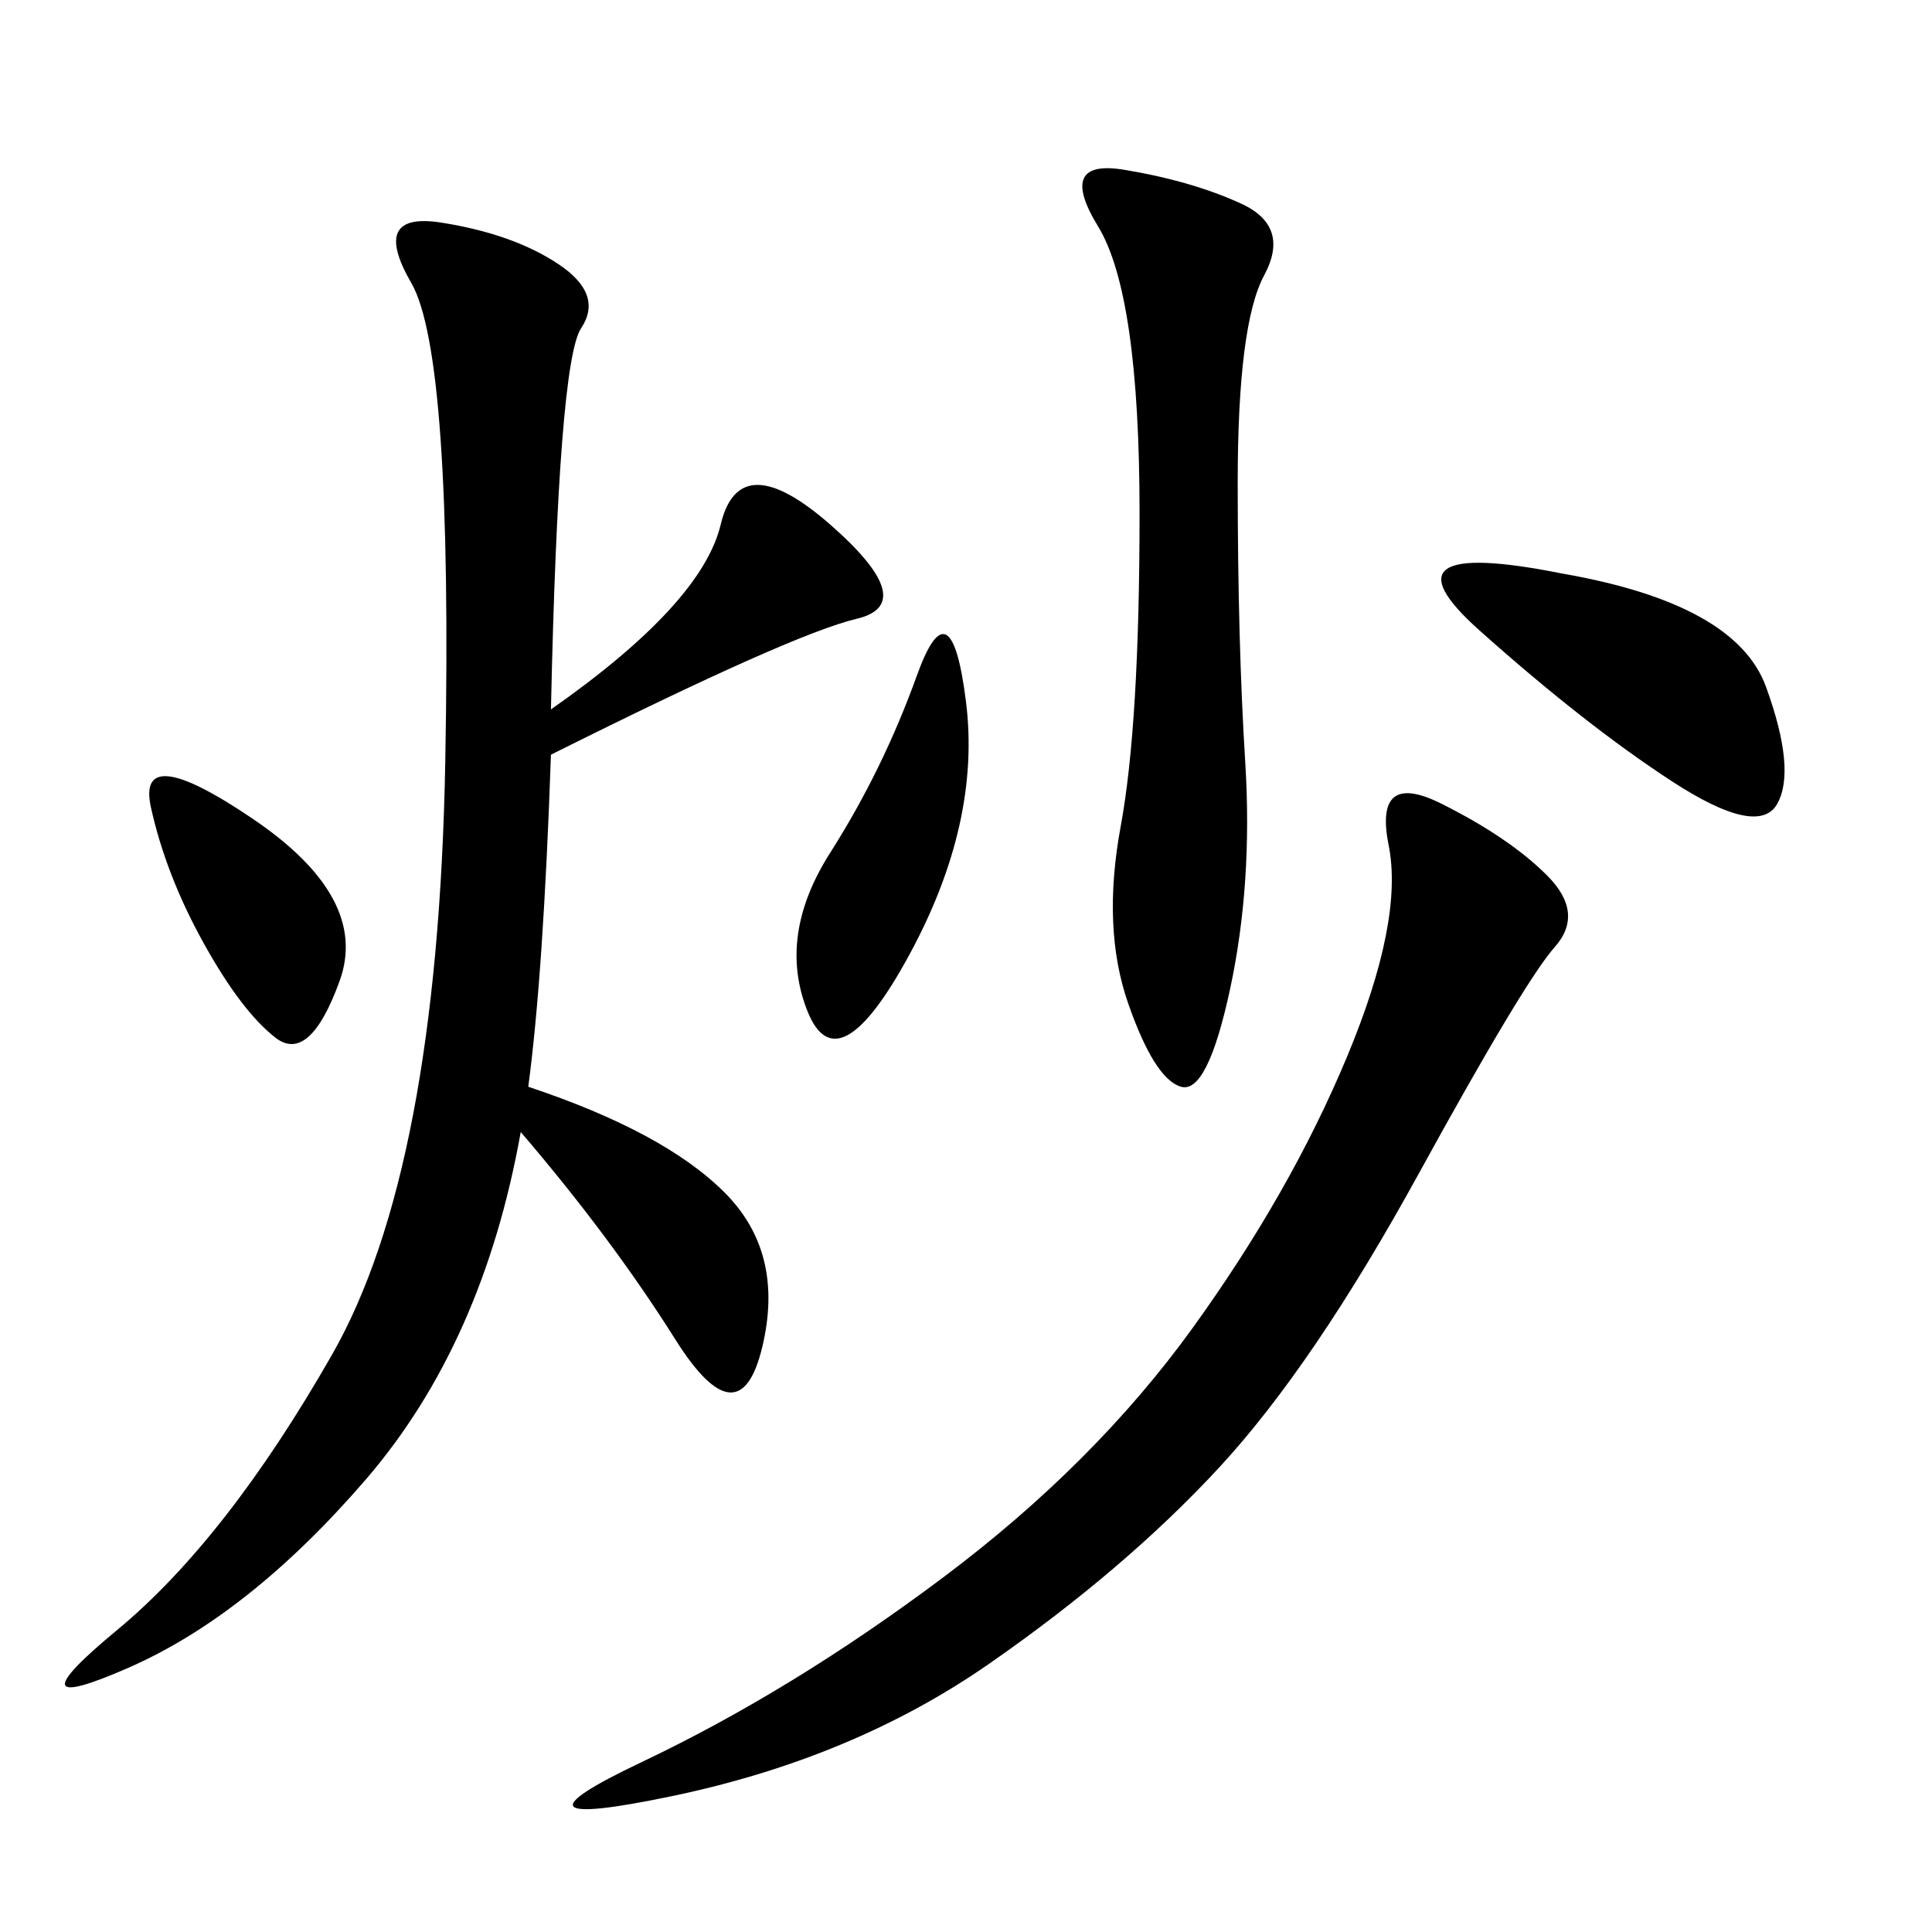
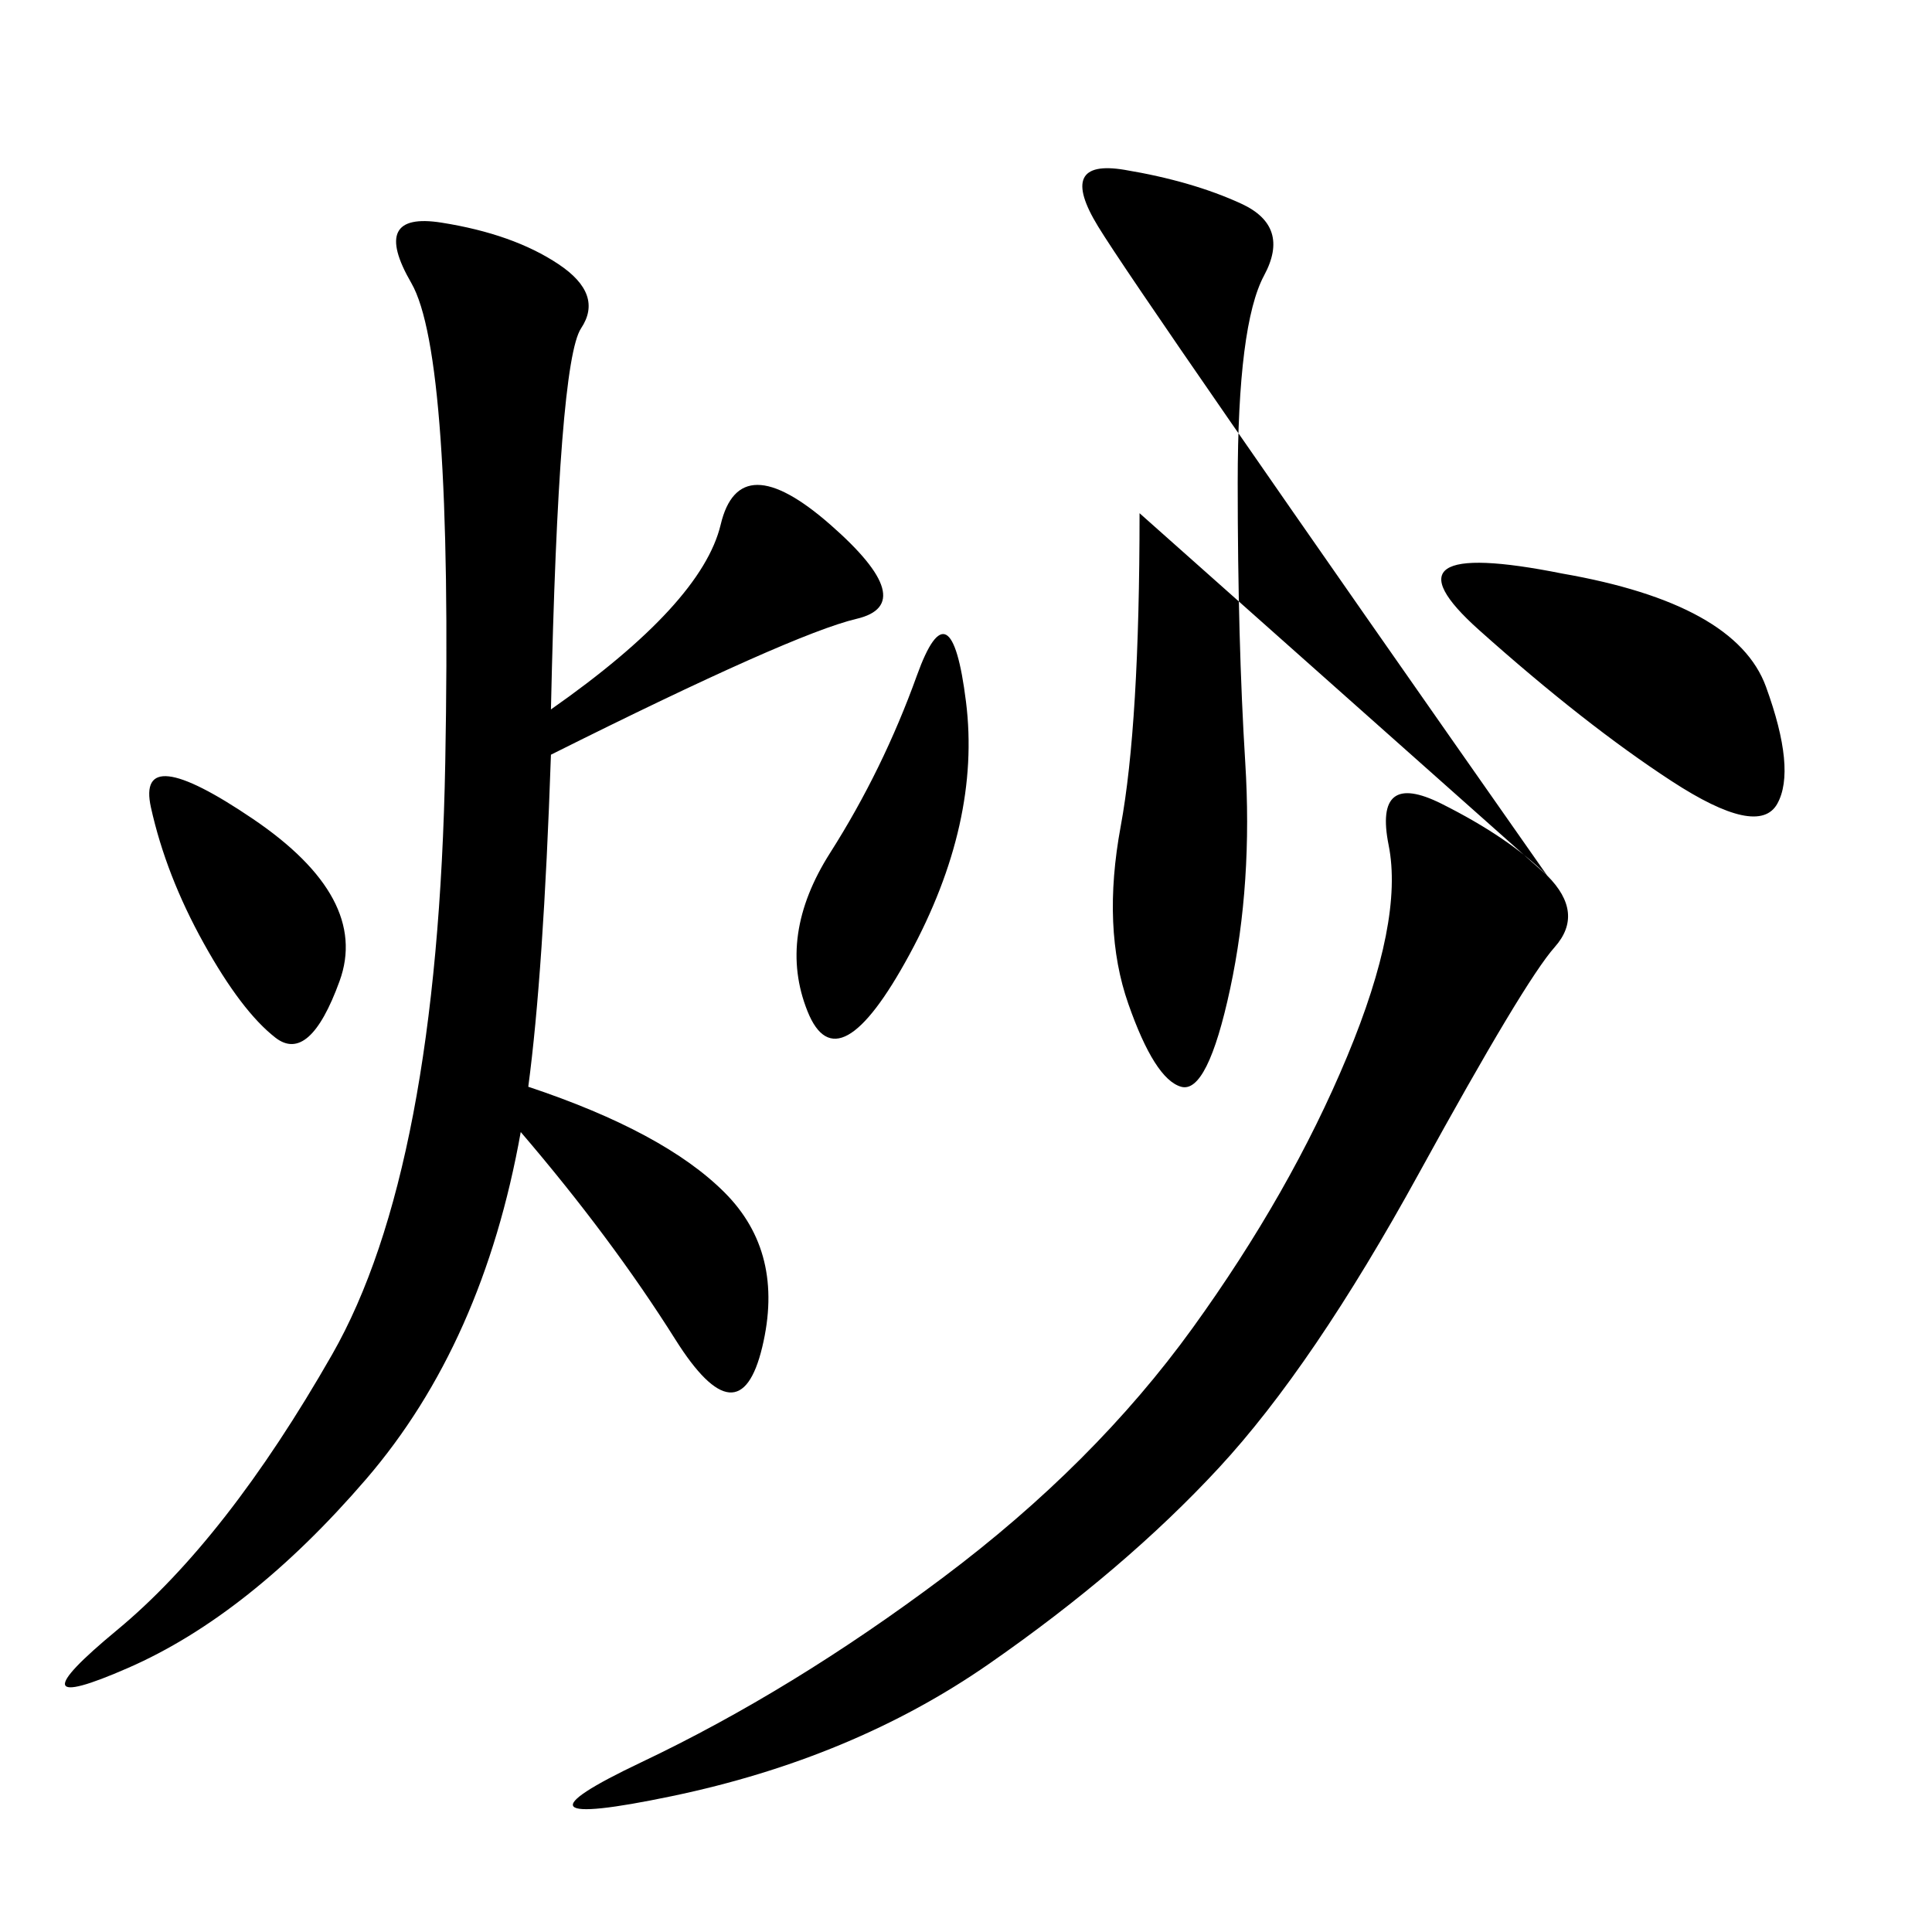
<svg xmlns="http://www.w3.org/2000/svg" width="300" height="300">
-   <path d="M85.55 110.16Q108.98 93.75 111.91 81.45Q114.84 69.14 128.91 81.45Q142.97 93.75 133.01 96.09Q123.05 98.44 85.55 117.19L85.55 117.19Q84.38 151.17 82.03 168.75L82.03 168.75Q103.13 175.78 112.50 185.16Q121.88 194.53 118.36 209.18Q114.84 223.83 104.88 208.01Q94.92 192.19 80.86 175.78L80.86 175.78Q75 208.59 56.84 229.69Q38.67 250.78 19.92 258.98Q1.17 267.19 18.16 253.13Q35.16 239.06 51.56 210.35Q67.97 181.64 69.14 118.36Q70.31 55.08 63.87 43.95Q57.42 32.81 68.55 34.57Q79.69 36.33 86.72 41.02Q93.75 45.70 90.23 50.98Q86.72 56.25 85.55 110.16L85.55 110.16ZM240.23 135.94Q246.09 141.80 241.41 147.07Q236.72 152.34 220.31 182.23Q203.91 212.11 189.26 227.93Q174.61 243.75 153.52 258.40Q132.42 273.05 104.30 278.91Q76.17 284.77 99.61 273.63Q123.05 262.50 146.48 244.92Q169.92 227.34 185.16 206.25Q200.39 185.16 209.18 164.06Q217.97 142.97 215.63 131.25Q213.28 119.53 223.83 124.80Q234.38 130.08 240.23 135.94L240.23 135.94ZM176.95 79.69Q176.95 45.70 170.51 35.16Q164.06 24.61 174.61 26.37Q185.16 28.13 192.77 31.64Q200.39 35.16 196.29 42.77Q192.19 50.39 192.19 75L192.19 75Q192.19 99.61 193.36 118.36Q194.53 137.11 191.02 153.52Q187.50 169.92 183.40 168.75Q179.30 167.58 175.20 155.86Q171.09 144.14 174.02 128.32Q176.95 112.50 176.95 79.69L176.95 79.69ZM242.58 89.06Q269.53 93.75 274.22 106.64Q278.91 119.53 275.98 124.80Q273.05 130.08 259.57 121.29Q246.09 112.50 229.69 97.85Q213.28 83.20 242.58 89.06L242.58 89.06ZM128.91 132.42Q137.11 119.53 142.38 104.88Q147.66 90.23 150 108.98Q152.34 127.73 141.21 148.24Q130.08 168.75 125.39 157.03Q120.70 145.31 128.91 132.42L128.91 132.42ZM31.64 146.48Q25.78 135.94 23.44 125.39Q21.09 114.84 39.26 127.15Q57.42 139.45 52.73 152.34Q48.05 165.23 42.77 161.13Q37.50 157.03 31.64 146.48L31.64 146.48Z" />
+   <path d="M85.55 110.16Q108.98 93.75 111.91 81.45Q114.84 69.14 128.91 81.45Q142.97 93.75 133.01 96.09Q123.05 98.44 85.55 117.19L85.55 117.19Q84.38 151.17 82.03 168.75L82.03 168.75Q103.13 175.78 112.50 185.16Q121.88 194.53 118.36 209.18Q114.84 223.83 104.88 208.01Q94.92 192.19 80.86 175.78L80.86 175.78Q75 208.59 56.84 229.69Q38.67 250.78 19.92 258.98Q1.17 267.19 18.16 253.13Q35.16 239.06 51.56 210.35Q67.97 181.64 69.14 118.36Q70.31 55.08 63.87 43.95Q57.42 32.81 68.55 34.57Q79.69 36.33 86.72 41.02Q93.75 45.70 90.23 50.98Q86.72 56.25 85.55 110.16L85.55 110.16ZM240.23 135.94Q246.09 141.80 241.41 147.07Q236.72 152.34 220.31 182.23Q203.91 212.11 189.26 227.93Q174.61 243.75 153.52 258.40Q132.42 273.05 104.30 278.91Q76.17 284.77 99.61 273.63Q123.05 262.50 146.48 244.92Q169.92 227.34 185.16 206.25Q200.39 185.16 209.18 164.06Q217.97 142.97 215.63 131.25Q213.28 119.53 223.83 124.80Q234.38 130.08 240.23 135.94L240.23 135.94ZQ176.95 45.70 170.51 35.16Q164.06 24.61 174.61 26.37Q185.16 28.13 192.77 31.64Q200.39 35.16 196.29 42.77Q192.19 50.39 192.19 75L192.19 75Q192.19 99.61 193.36 118.36Q194.53 137.11 191.02 153.52Q187.50 169.92 183.40 168.75Q179.30 167.58 175.20 155.86Q171.09 144.14 174.02 128.32Q176.95 112.50 176.95 79.69L176.95 79.69ZM242.58 89.06Q269.53 93.75 274.22 106.64Q278.91 119.53 275.98 124.80Q273.05 130.08 259.57 121.29Q246.09 112.50 229.69 97.85Q213.28 83.20 242.58 89.06L242.58 89.06ZM128.91 132.42Q137.11 119.53 142.38 104.88Q147.66 90.23 150 108.98Q152.34 127.73 141.21 148.24Q130.08 168.75 125.39 157.03Q120.70 145.31 128.91 132.42L128.91 132.42ZM31.64 146.48Q25.78 135.94 23.44 125.39Q21.09 114.84 39.26 127.15Q57.42 139.45 52.73 152.34Q48.05 165.23 42.77 161.13Q37.50 157.03 31.64 146.48L31.64 146.48Z" />
</svg>